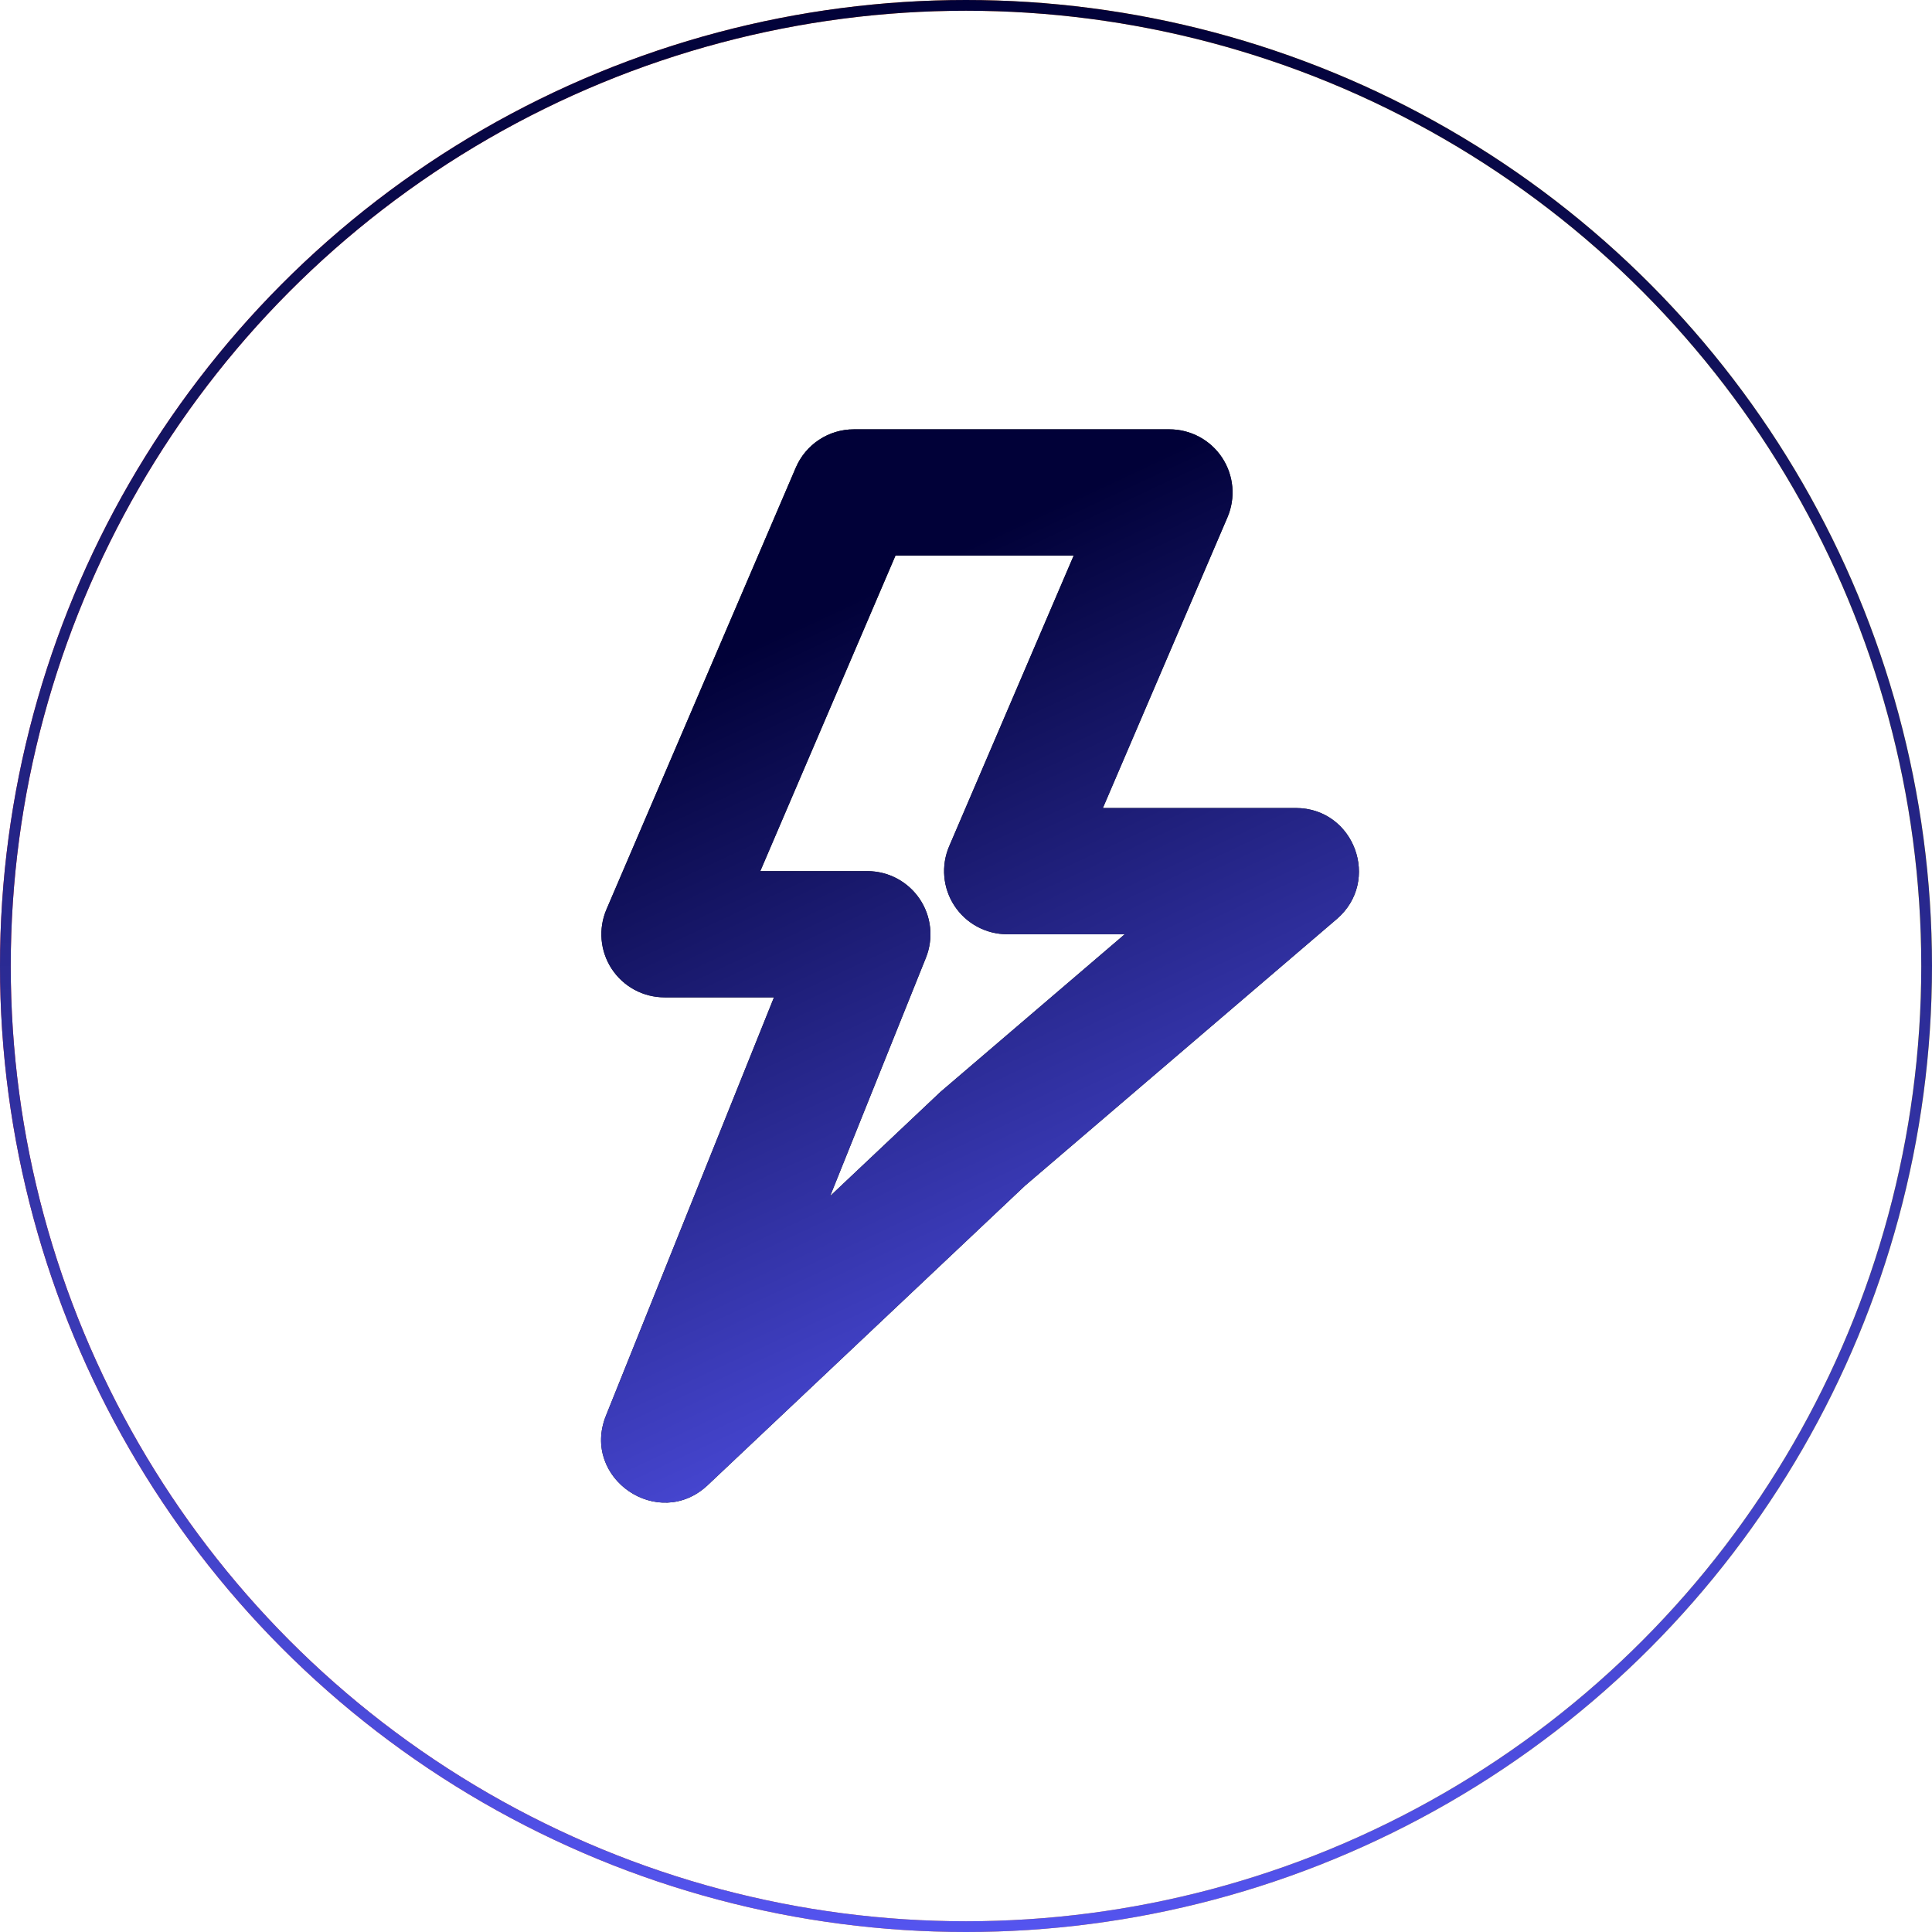
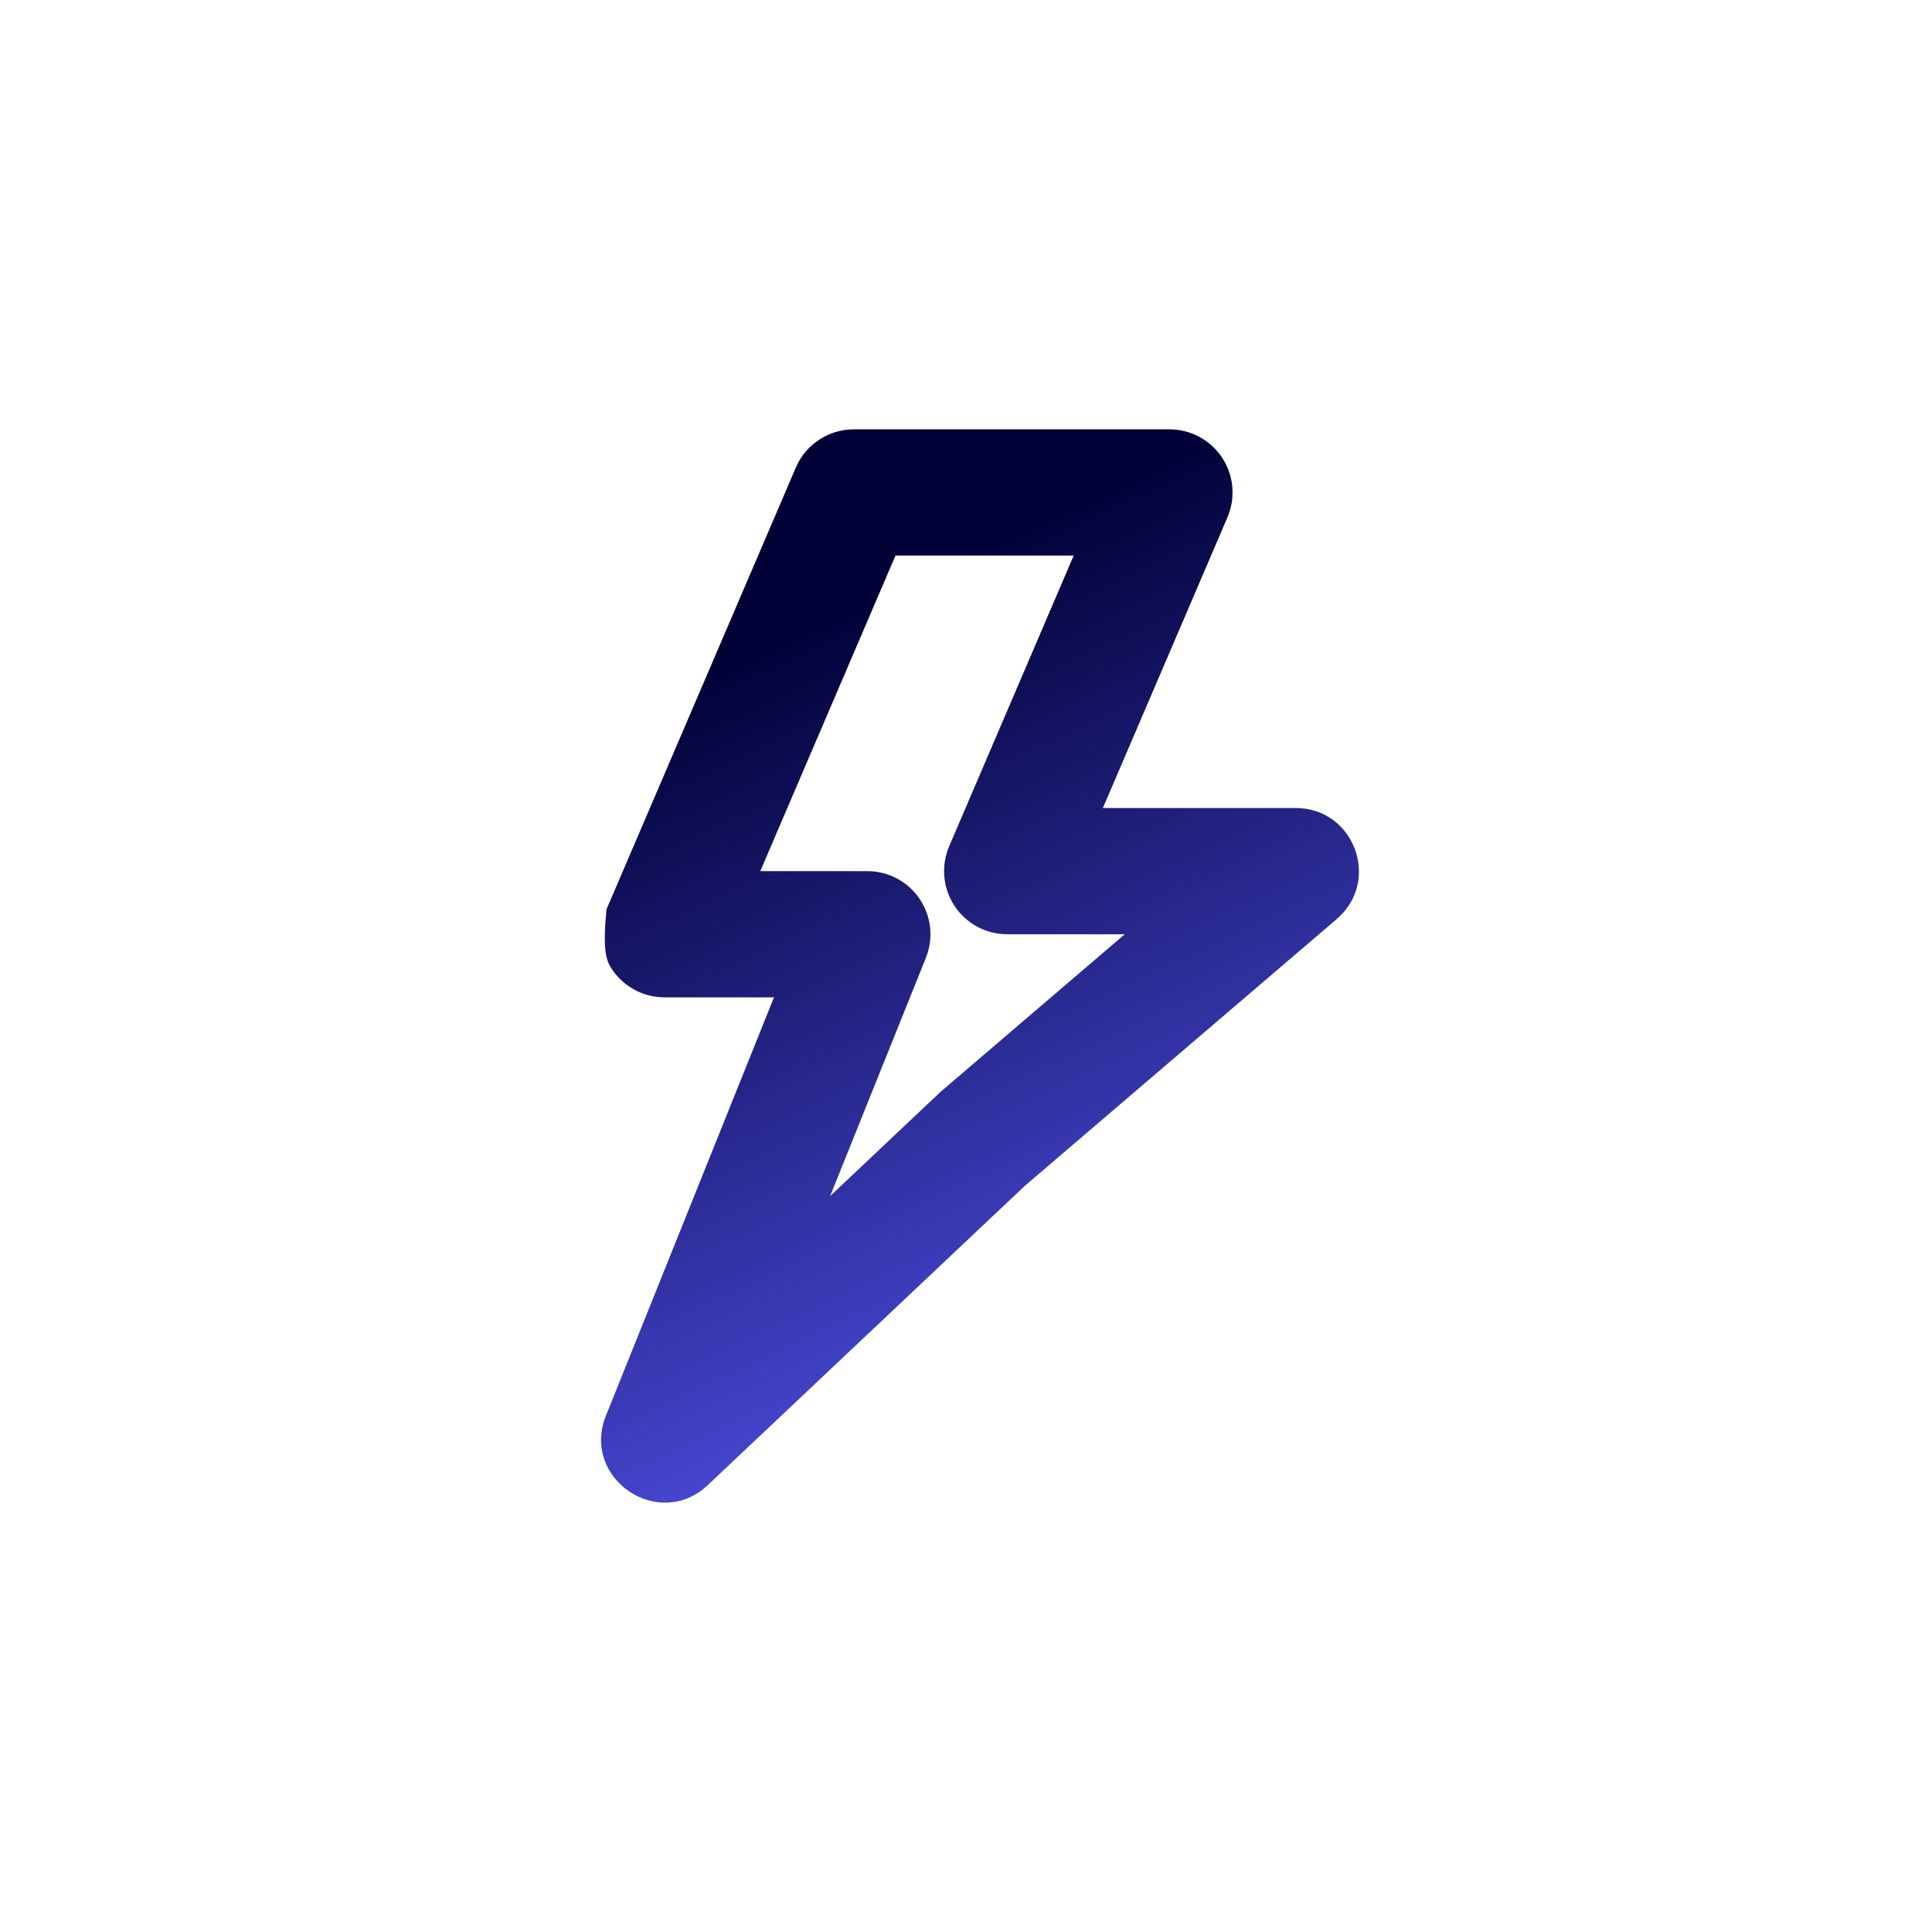
<svg xmlns="http://www.w3.org/2000/svg" width="180" height="180" viewBox="0 0 180 180" fill="none">
-   <path fill-rule="evenodd" clip-rule="evenodd" d="M120.716 75.281H102.752L114.359 48.197C114.742 47.303 114.898 46.327 114.811 45.358C114.725 44.389 114.399 43.456 113.864 42.644C113.328 41.831 112.599 41.164 111.743 40.703C110.886 40.242 109.928 40 108.955 40H79.555C78.403 39.999 77.276 40.336 76.315 40.97C75.353 41.603 74.598 42.505 74.145 43.563L56.504 84.724C56.121 85.619 55.965 86.595 56.052 87.565C56.139 88.535 56.465 89.468 57.001 90.28C57.537 91.093 58.267 91.759 59.124 92.22C59.982 92.681 60.941 92.922 61.914 92.921H72.11L56.457 131.889C54.105 137.74 61.367 142.685 65.948 138.357L95.49 110.474L124.538 85.63C128.689 82.078 126.184 75.281 120.716 75.281ZM88.433 78.844C88.05 79.738 87.895 80.713 87.981 81.682C88.067 82.651 88.392 83.583 88.927 84.395C89.462 85.207 90.19 85.874 91.046 86.336C91.902 86.798 92.859 87.04 93.832 87.041H104.792L87.622 101.73L77.344 111.432L86.264 89.234C86.622 88.343 86.757 87.376 86.655 86.42C86.554 85.464 86.219 84.548 85.681 83.751C85.143 82.954 84.418 82.301 83.57 81.85C82.721 81.398 81.774 81.162 80.813 81.161H70.834L83.43 51.76H100.035L88.433 78.844Z" fill="#0D0D0D" />
-   <path fill-rule="evenodd" clip-rule="evenodd" d="M120.716 75.281H102.752L114.359 48.197C114.742 47.303 114.898 46.327 114.811 45.358C114.725 44.389 114.399 43.456 113.864 42.644C113.328 41.831 112.599 41.164 111.743 40.703C110.886 40.242 109.928 40 108.955 40H79.555C78.403 39.999 77.276 40.336 76.315 40.97C75.353 41.603 74.598 42.505 74.145 43.563L56.504 84.724C56.121 85.619 55.965 86.595 56.052 87.565C56.139 88.535 56.465 89.468 57.001 90.28C57.537 91.093 58.267 91.759 59.124 92.22C59.982 92.681 60.941 92.922 61.914 92.921H72.11L56.457 131.889C54.105 137.74 61.367 142.685 65.948 138.357L95.49 110.474L124.538 85.63C128.689 82.078 126.184 75.281 120.716 75.281ZM88.433 78.844C88.05 79.738 87.895 80.713 87.981 81.682C88.067 82.651 88.392 83.583 88.927 84.395C89.462 85.207 90.19 85.874 91.046 86.336C91.902 86.798 92.859 87.04 93.832 87.041H104.792L87.622 101.73L77.344 111.432L86.264 89.234C86.622 88.343 86.757 87.376 86.655 86.42C86.554 85.464 86.219 84.548 85.681 83.751C85.143 82.954 84.418 82.301 83.57 81.85C82.721 81.398 81.774 81.162 80.813 81.161H70.834L83.43 51.76H100.035L88.433 78.844Z" fill="url(#paint0_linear_718_197)" />
-   <circle cx="90" cy="90" r="89.5" stroke="url(#paint1_linear_718_197)" />
-   <circle cx="90" cy="90" r="89.5" stroke="url(#paint2_linear_718_197)" />
+   <path fill-rule="evenodd" clip-rule="evenodd" d="M120.716 75.281H102.752L114.359 48.197C114.742 47.303 114.898 46.327 114.811 45.358C114.725 44.389 114.399 43.456 113.864 42.644C113.328 41.831 112.599 41.164 111.743 40.703C110.886 40.242 109.928 40 108.955 40H79.555C78.403 39.999 77.276 40.336 76.315 40.97C75.353 41.603 74.598 42.505 74.145 43.563L56.504 84.724C56.139 88.535 56.465 89.468 57.001 90.28C57.537 91.093 58.267 91.759 59.124 92.22C59.982 92.681 60.941 92.922 61.914 92.921H72.11L56.457 131.889C54.105 137.74 61.367 142.685 65.948 138.357L95.49 110.474L124.538 85.63C128.689 82.078 126.184 75.281 120.716 75.281ZM88.433 78.844C88.05 79.738 87.895 80.713 87.981 81.682C88.067 82.651 88.392 83.583 88.927 84.395C89.462 85.207 90.19 85.874 91.046 86.336C91.902 86.798 92.859 87.04 93.832 87.041H104.792L87.622 101.73L77.344 111.432L86.264 89.234C86.622 88.343 86.757 87.376 86.655 86.42C86.554 85.464 86.219 84.548 85.681 83.751C85.143 82.954 84.418 82.301 83.57 81.85C82.721 81.398 81.774 81.162 80.813 81.161H70.834L83.43 51.76H100.035L88.433 78.844Z" fill="url(#paint0_linear_718_197)" />
  <defs>
    <linearGradient id="paint0_linear_718_197" x1="103.743" y1="140" x2="67.035" y2="61.598" gradientUnits="userSpaceOnUse">
      <stop stop-color="#5656F4" />
      <stop offset="1" stop-color="#010138" />
    </linearGradient>
    <linearGradient id="paint1_linear_718_197" x1="14" y1="92" x2="180" y2="98" gradientUnits="userSpaceOnUse">
      <stop stop-color="#E4372E" />
      <stop offset="1" stop-color="#FFEB22" />
    </linearGradient>
    <linearGradient id="paint2_linear_718_197" x1="90" y1="0" x2="90" y2="180" gradientUnits="userSpaceOnUse">
      <stop stop-color="#010138" />
      <stop offset="1" stop-color="#5454EF" />
    </linearGradient>
  </defs>
</svg>